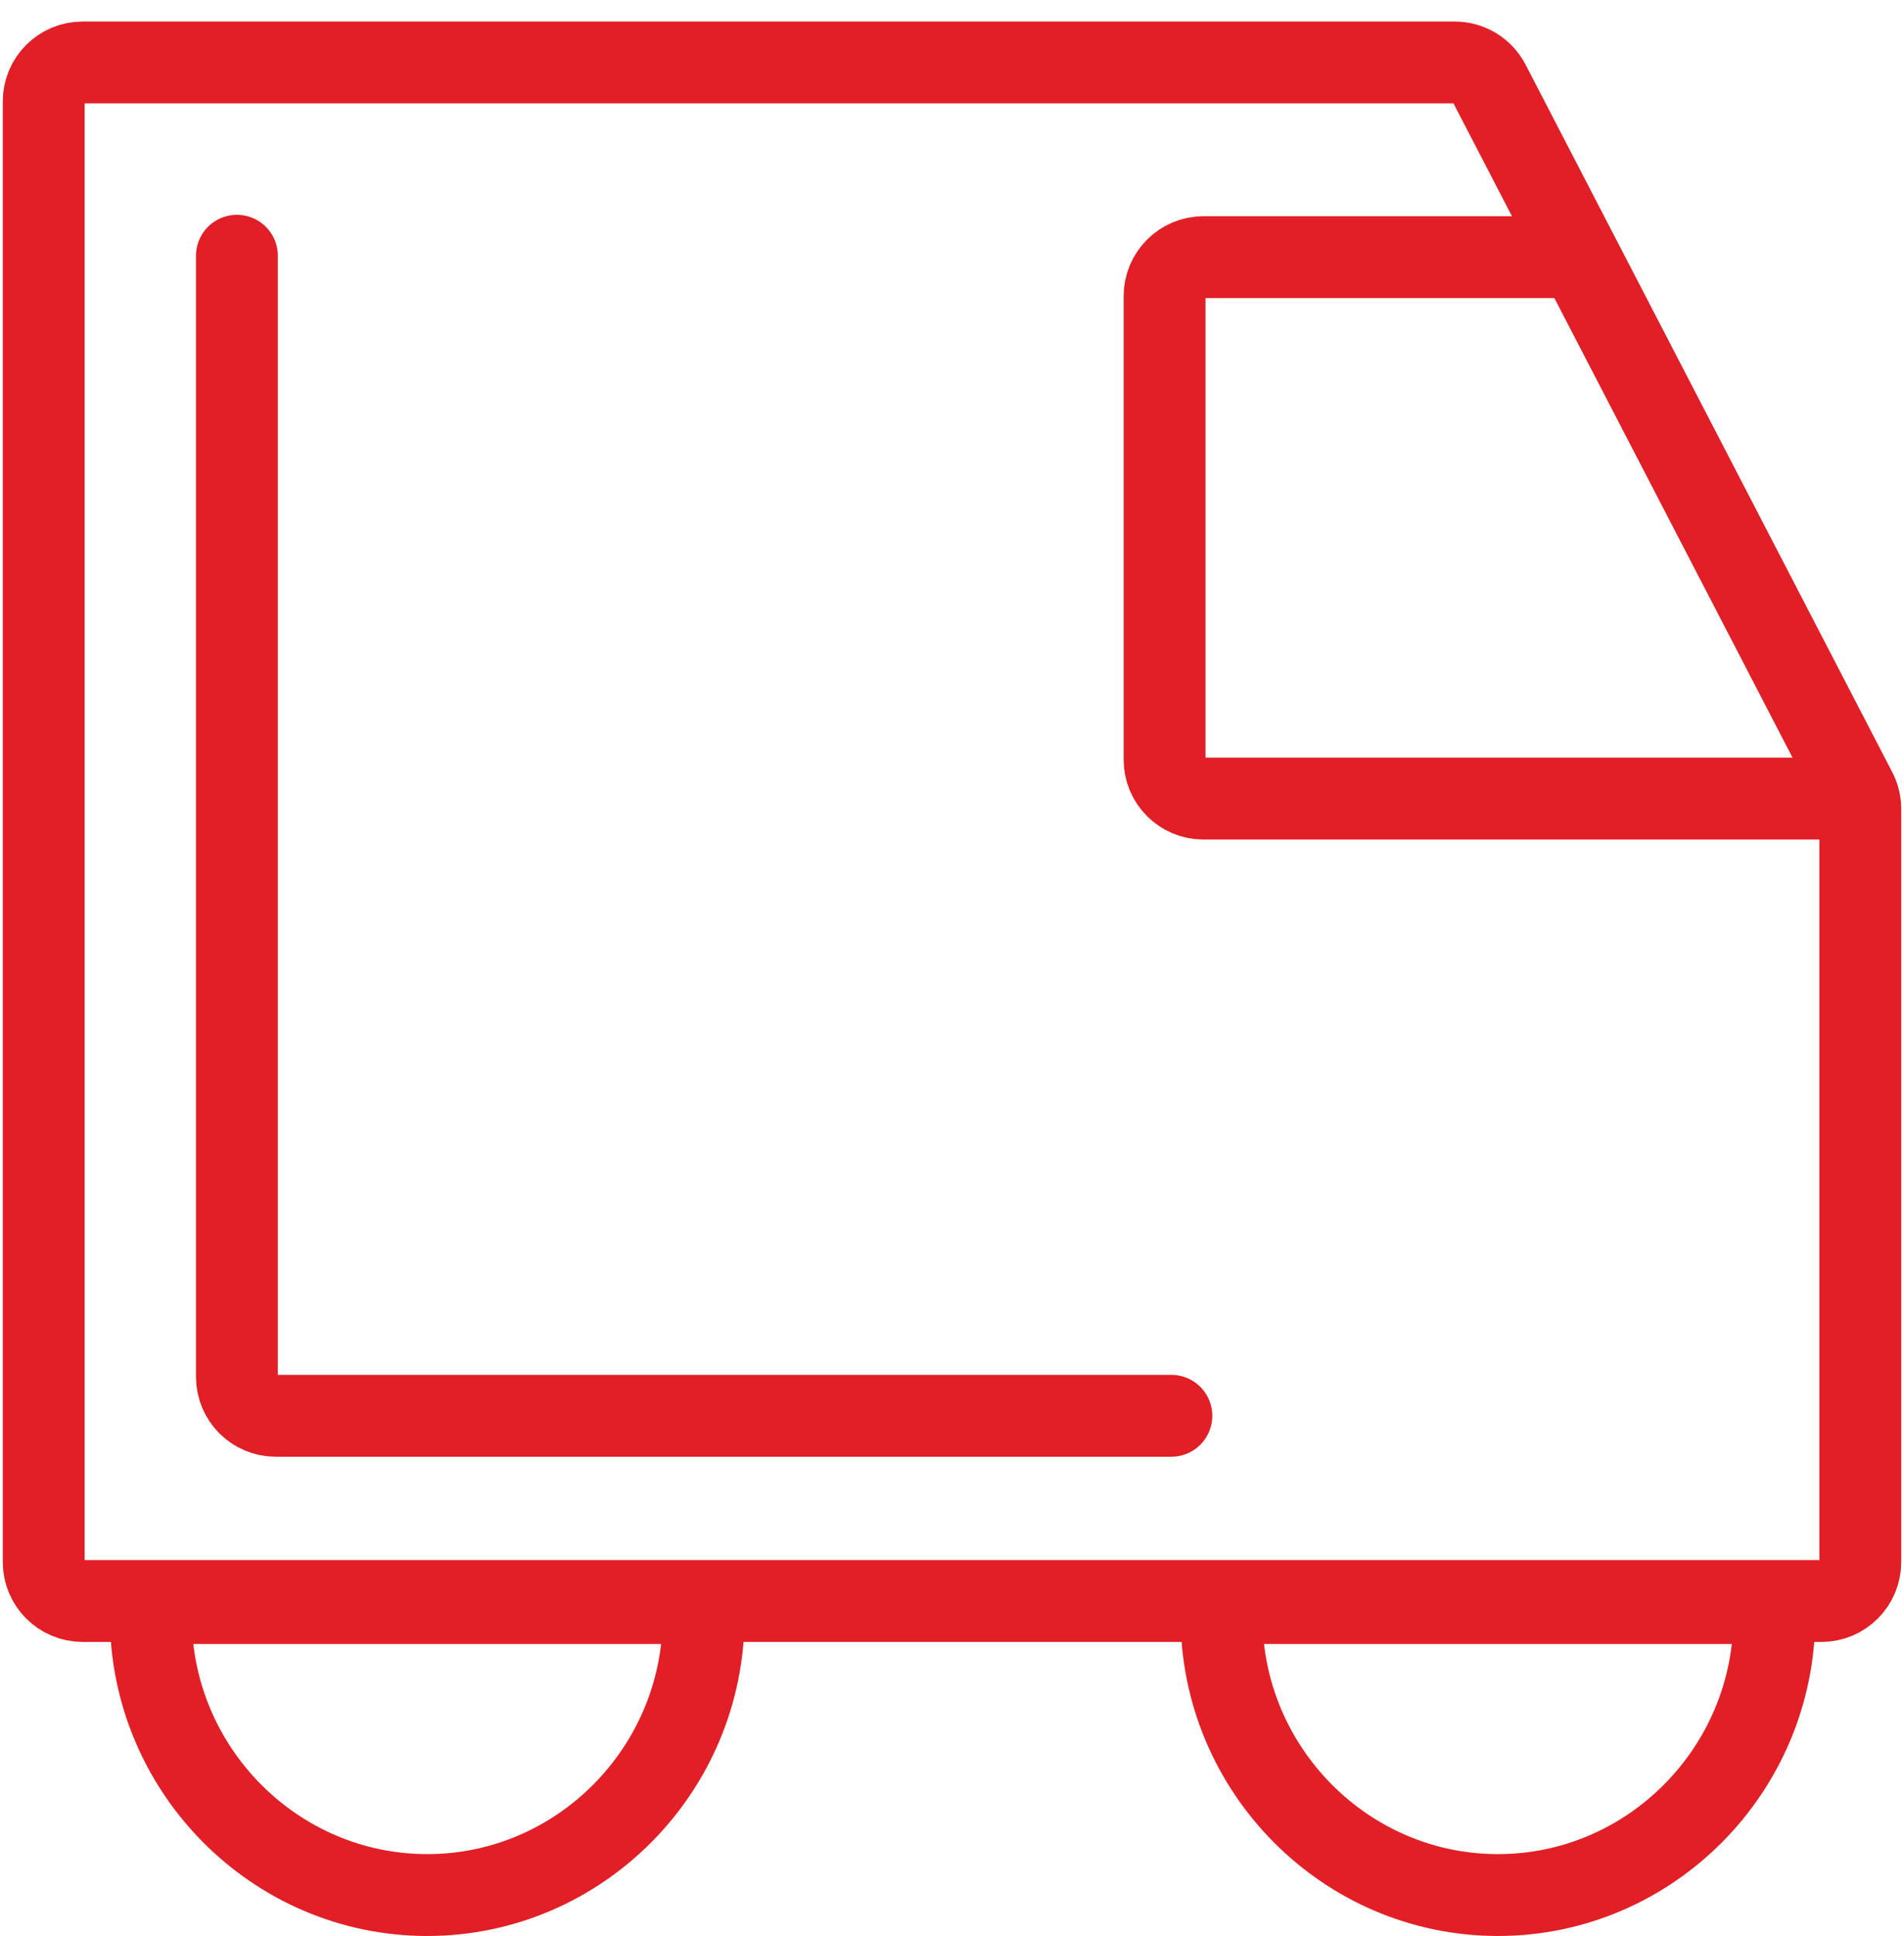
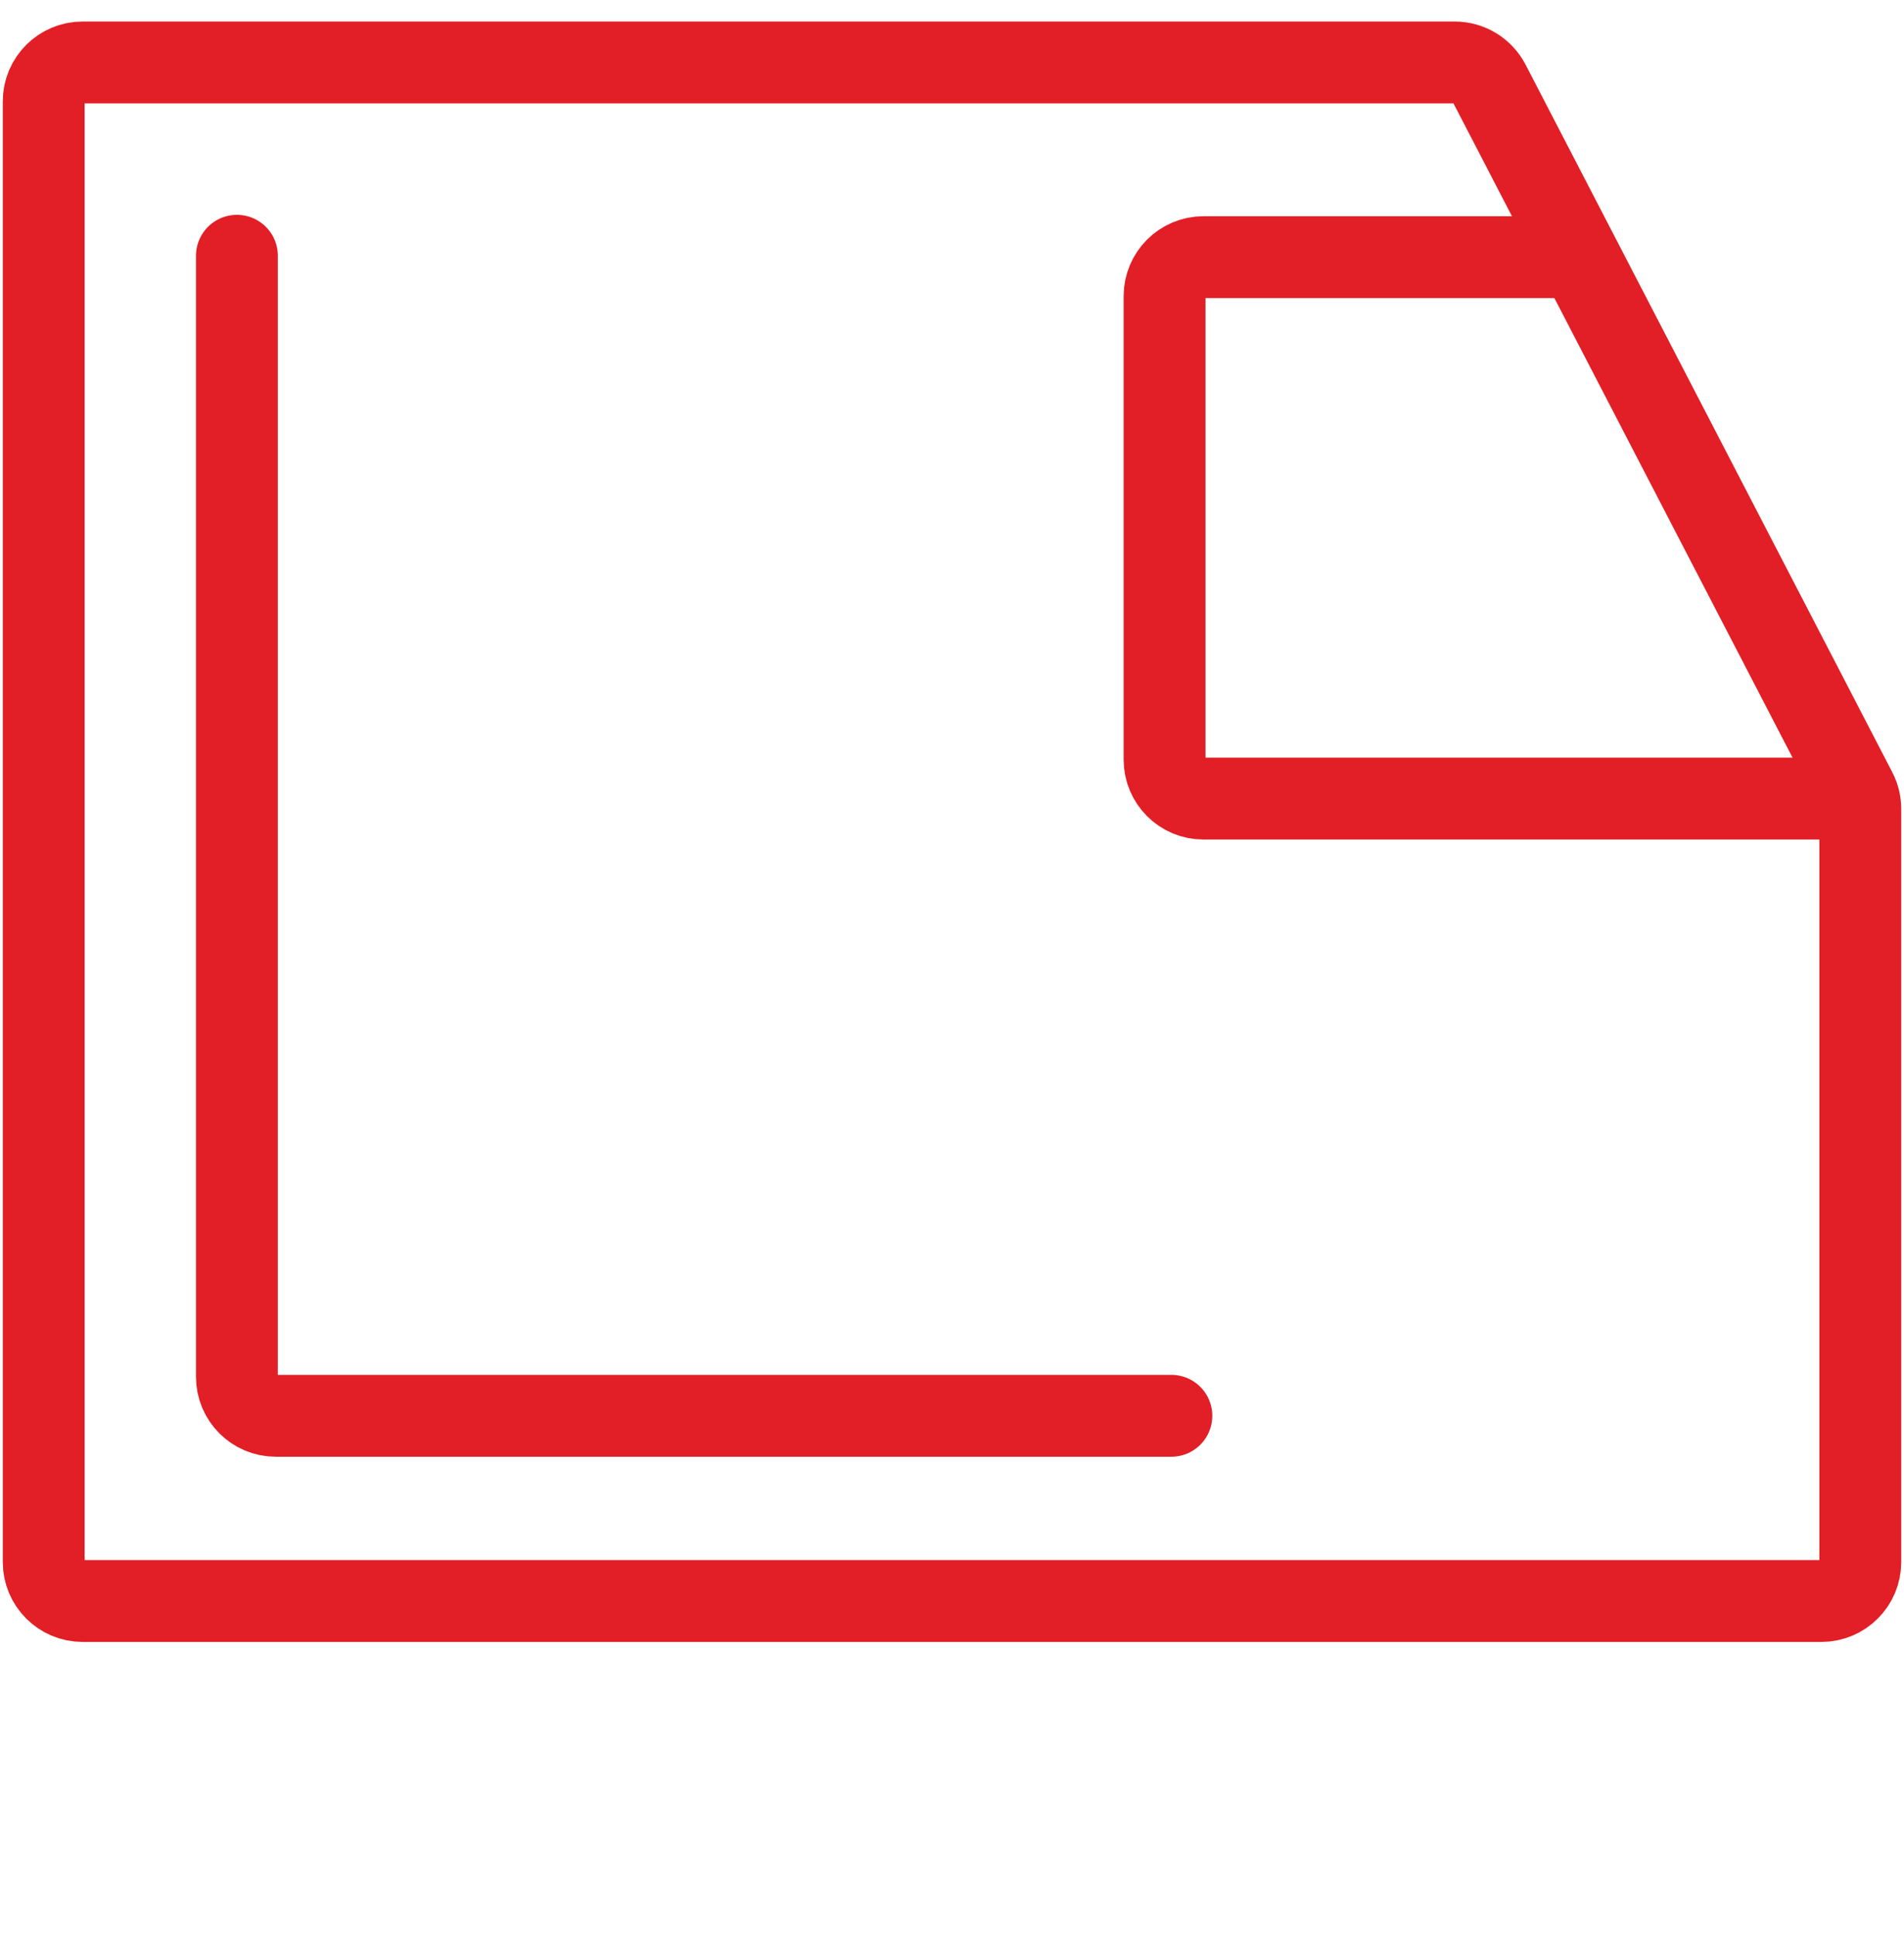
<svg xmlns="http://www.w3.org/2000/svg" width="61" height="62" viewBox="0 0 61 62" fill="none">
  <g id="Group 536342196">
    <path id="Vector 201" d="M46.604 2H25.072H2.648C1.959 2 1.4 2.558 1.4 3.247V25.603V50.024C1.4 50.713 1.959 51.272 2.648 51.272H58.353C59.042 51.272 59.6 50.713 59.6 50.024V25.907C59.6 25.707 59.552 25.51 59.46 25.333L47.712 2.673C47.497 2.26 47.07 2 46.604 2Z" stroke="#E21F26" stroke-width="2.622" stroke-linecap="round" />
    <path id="Vector 203" d="M7.59 8.191V22.572V44.094C7.59 44.783 8.148 45.341 8.837 45.341H37.528" stroke="#E21F26" stroke-width="2.622" stroke-linecap="round" />
    <path id="Vector 202" d="M49.985 8.236H38.557C37.868 8.236 37.31 8.795 37.31 9.484V24.328C37.31 25.017 37.868 25.575 38.557 25.575L59.163 25.575" stroke="#E21F26" stroke-width="2.622" stroke-linecap="round" />
-     <path id="Ellipse 162" d="M56.845 51.772C56.845 56.673 52.87 60.689 47.99 60.689C43.11 60.689 39.135 56.673 39.135 51.772C39.135 51.626 39.138 51.481 39.145 51.337H56.835C56.842 51.481 56.845 51.626 56.845 51.772Z" stroke="#E21F26" stroke-width="2.622" />
-     <path id="Ellipse 163" d="M22.542 51.772C22.542 56.673 18.567 60.689 13.687 60.689C8.807 60.689 4.832 56.673 4.832 51.772C4.832 51.626 4.835 51.481 4.842 51.337H22.531C22.538 51.481 22.542 51.626 22.542 51.772Z" stroke="#E21F26" stroke-width="2.622" />
  </g>
</svg>